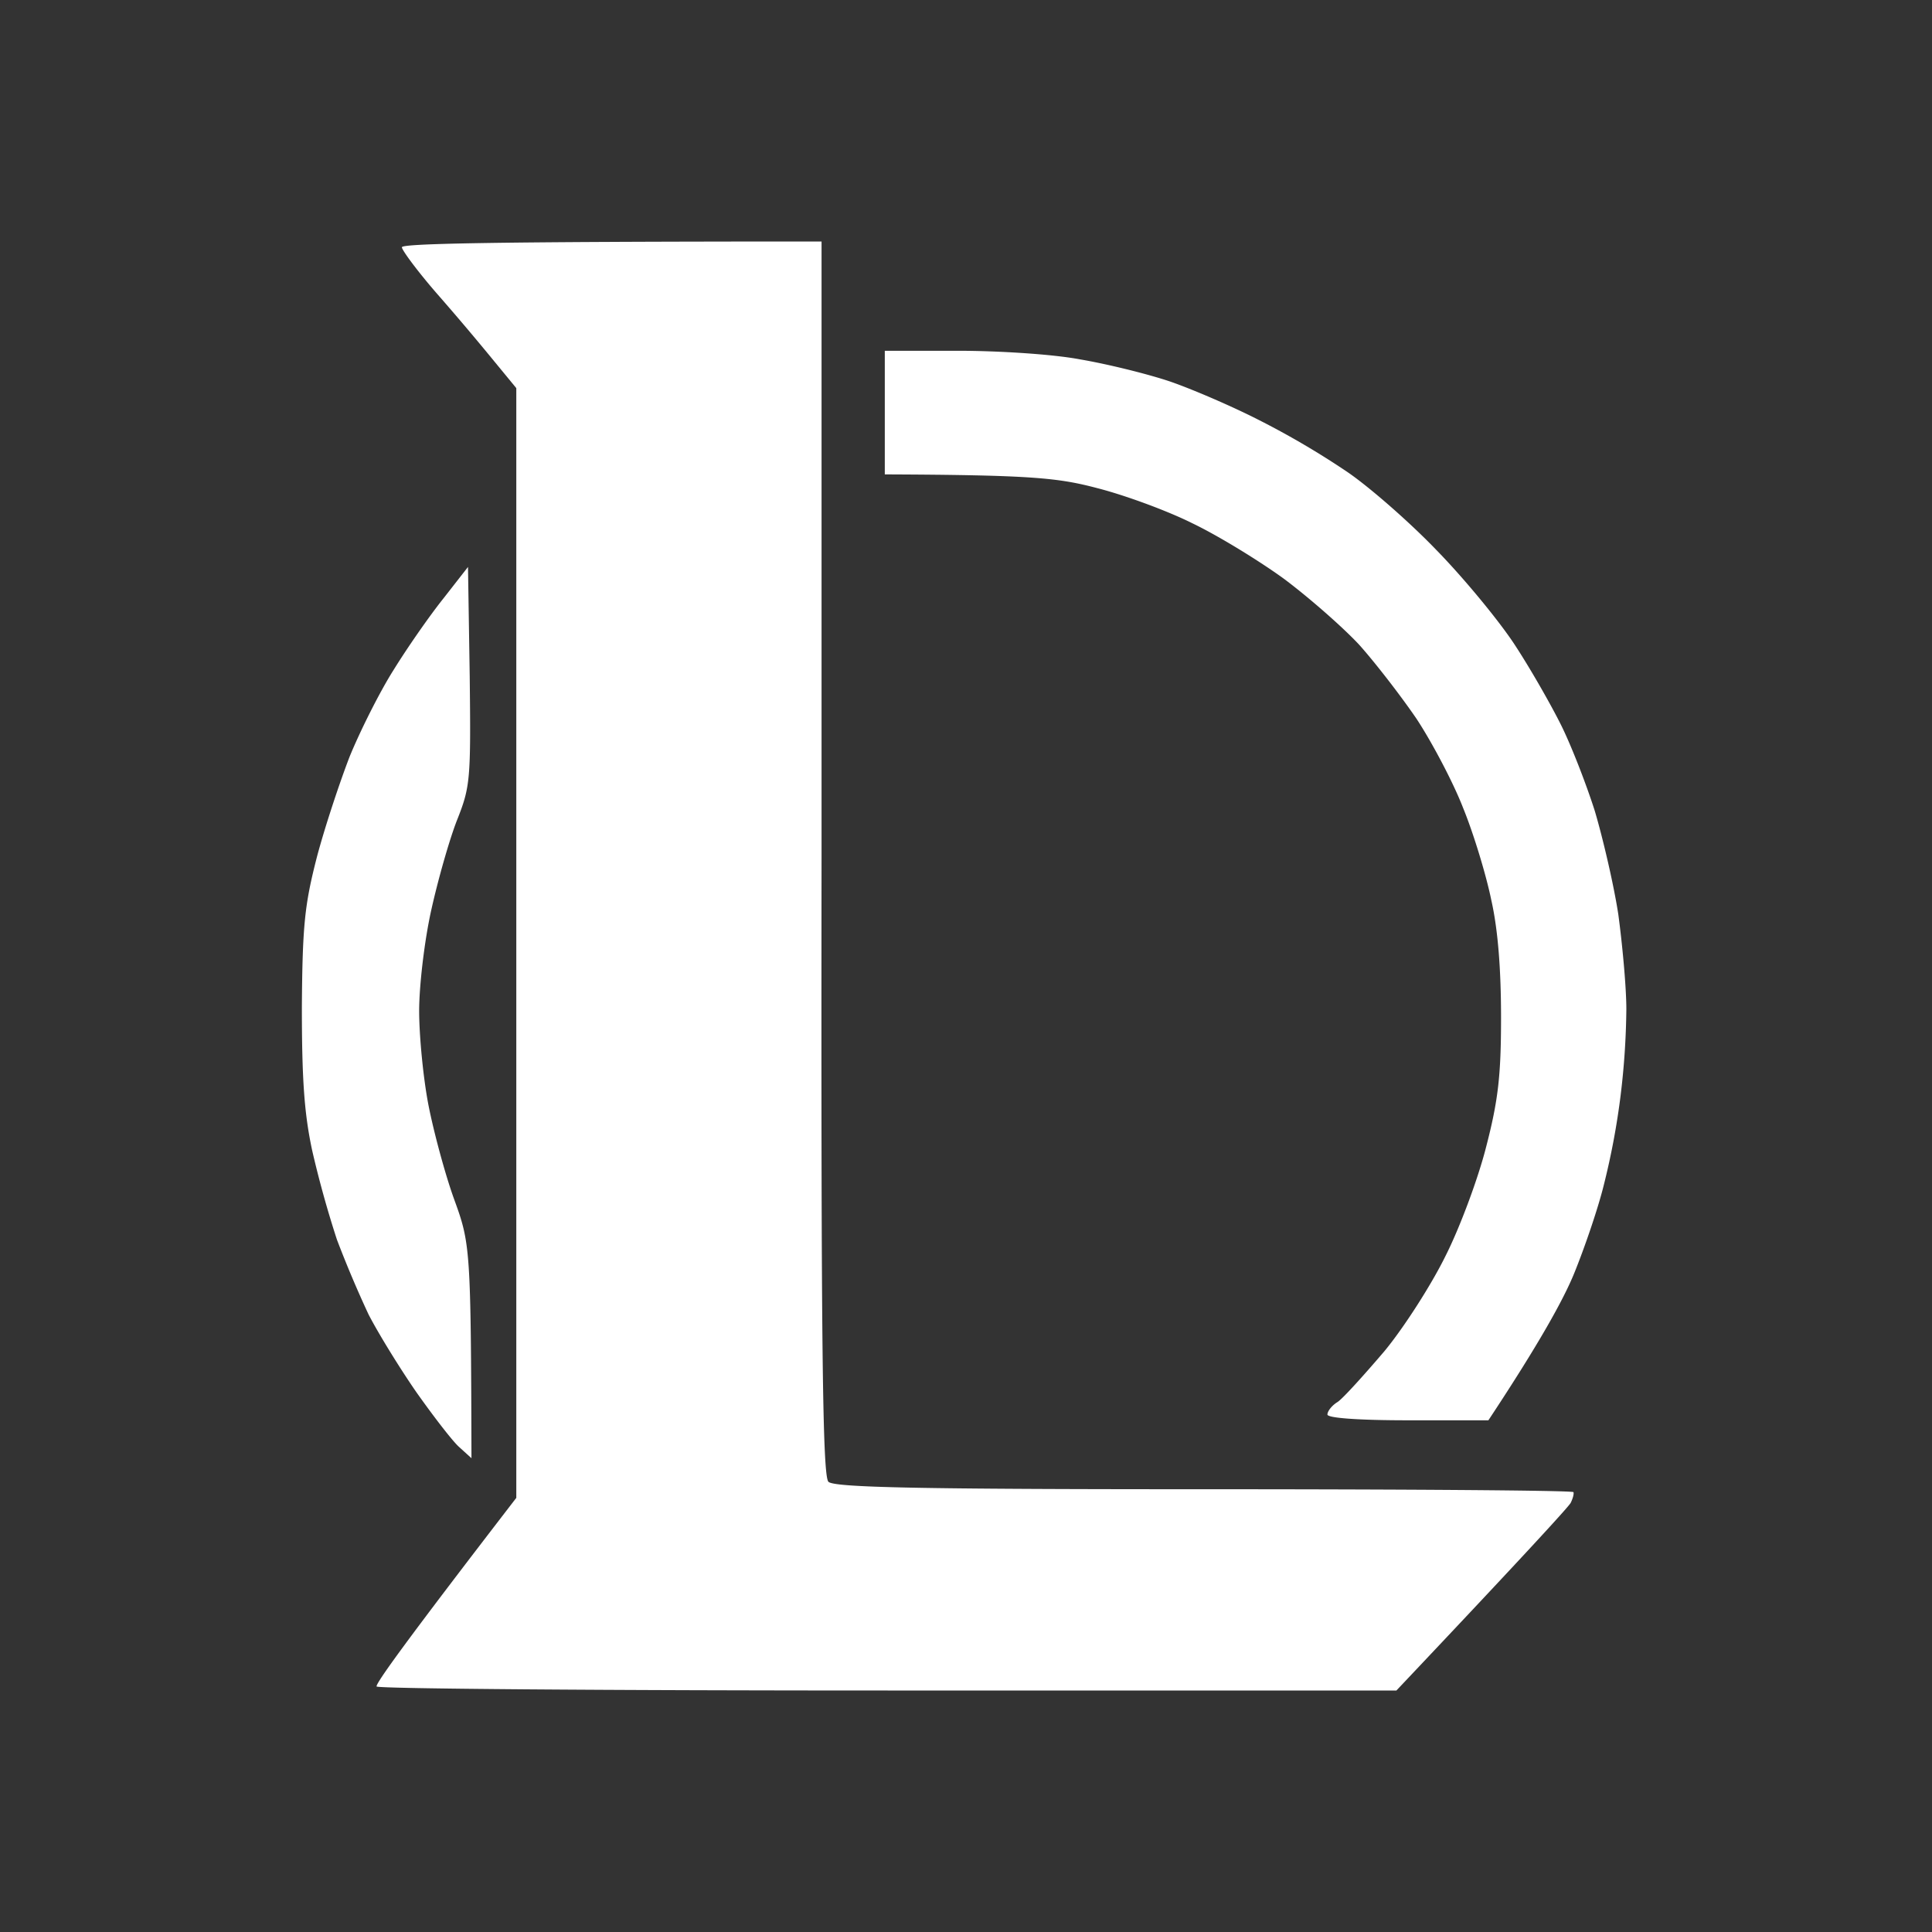
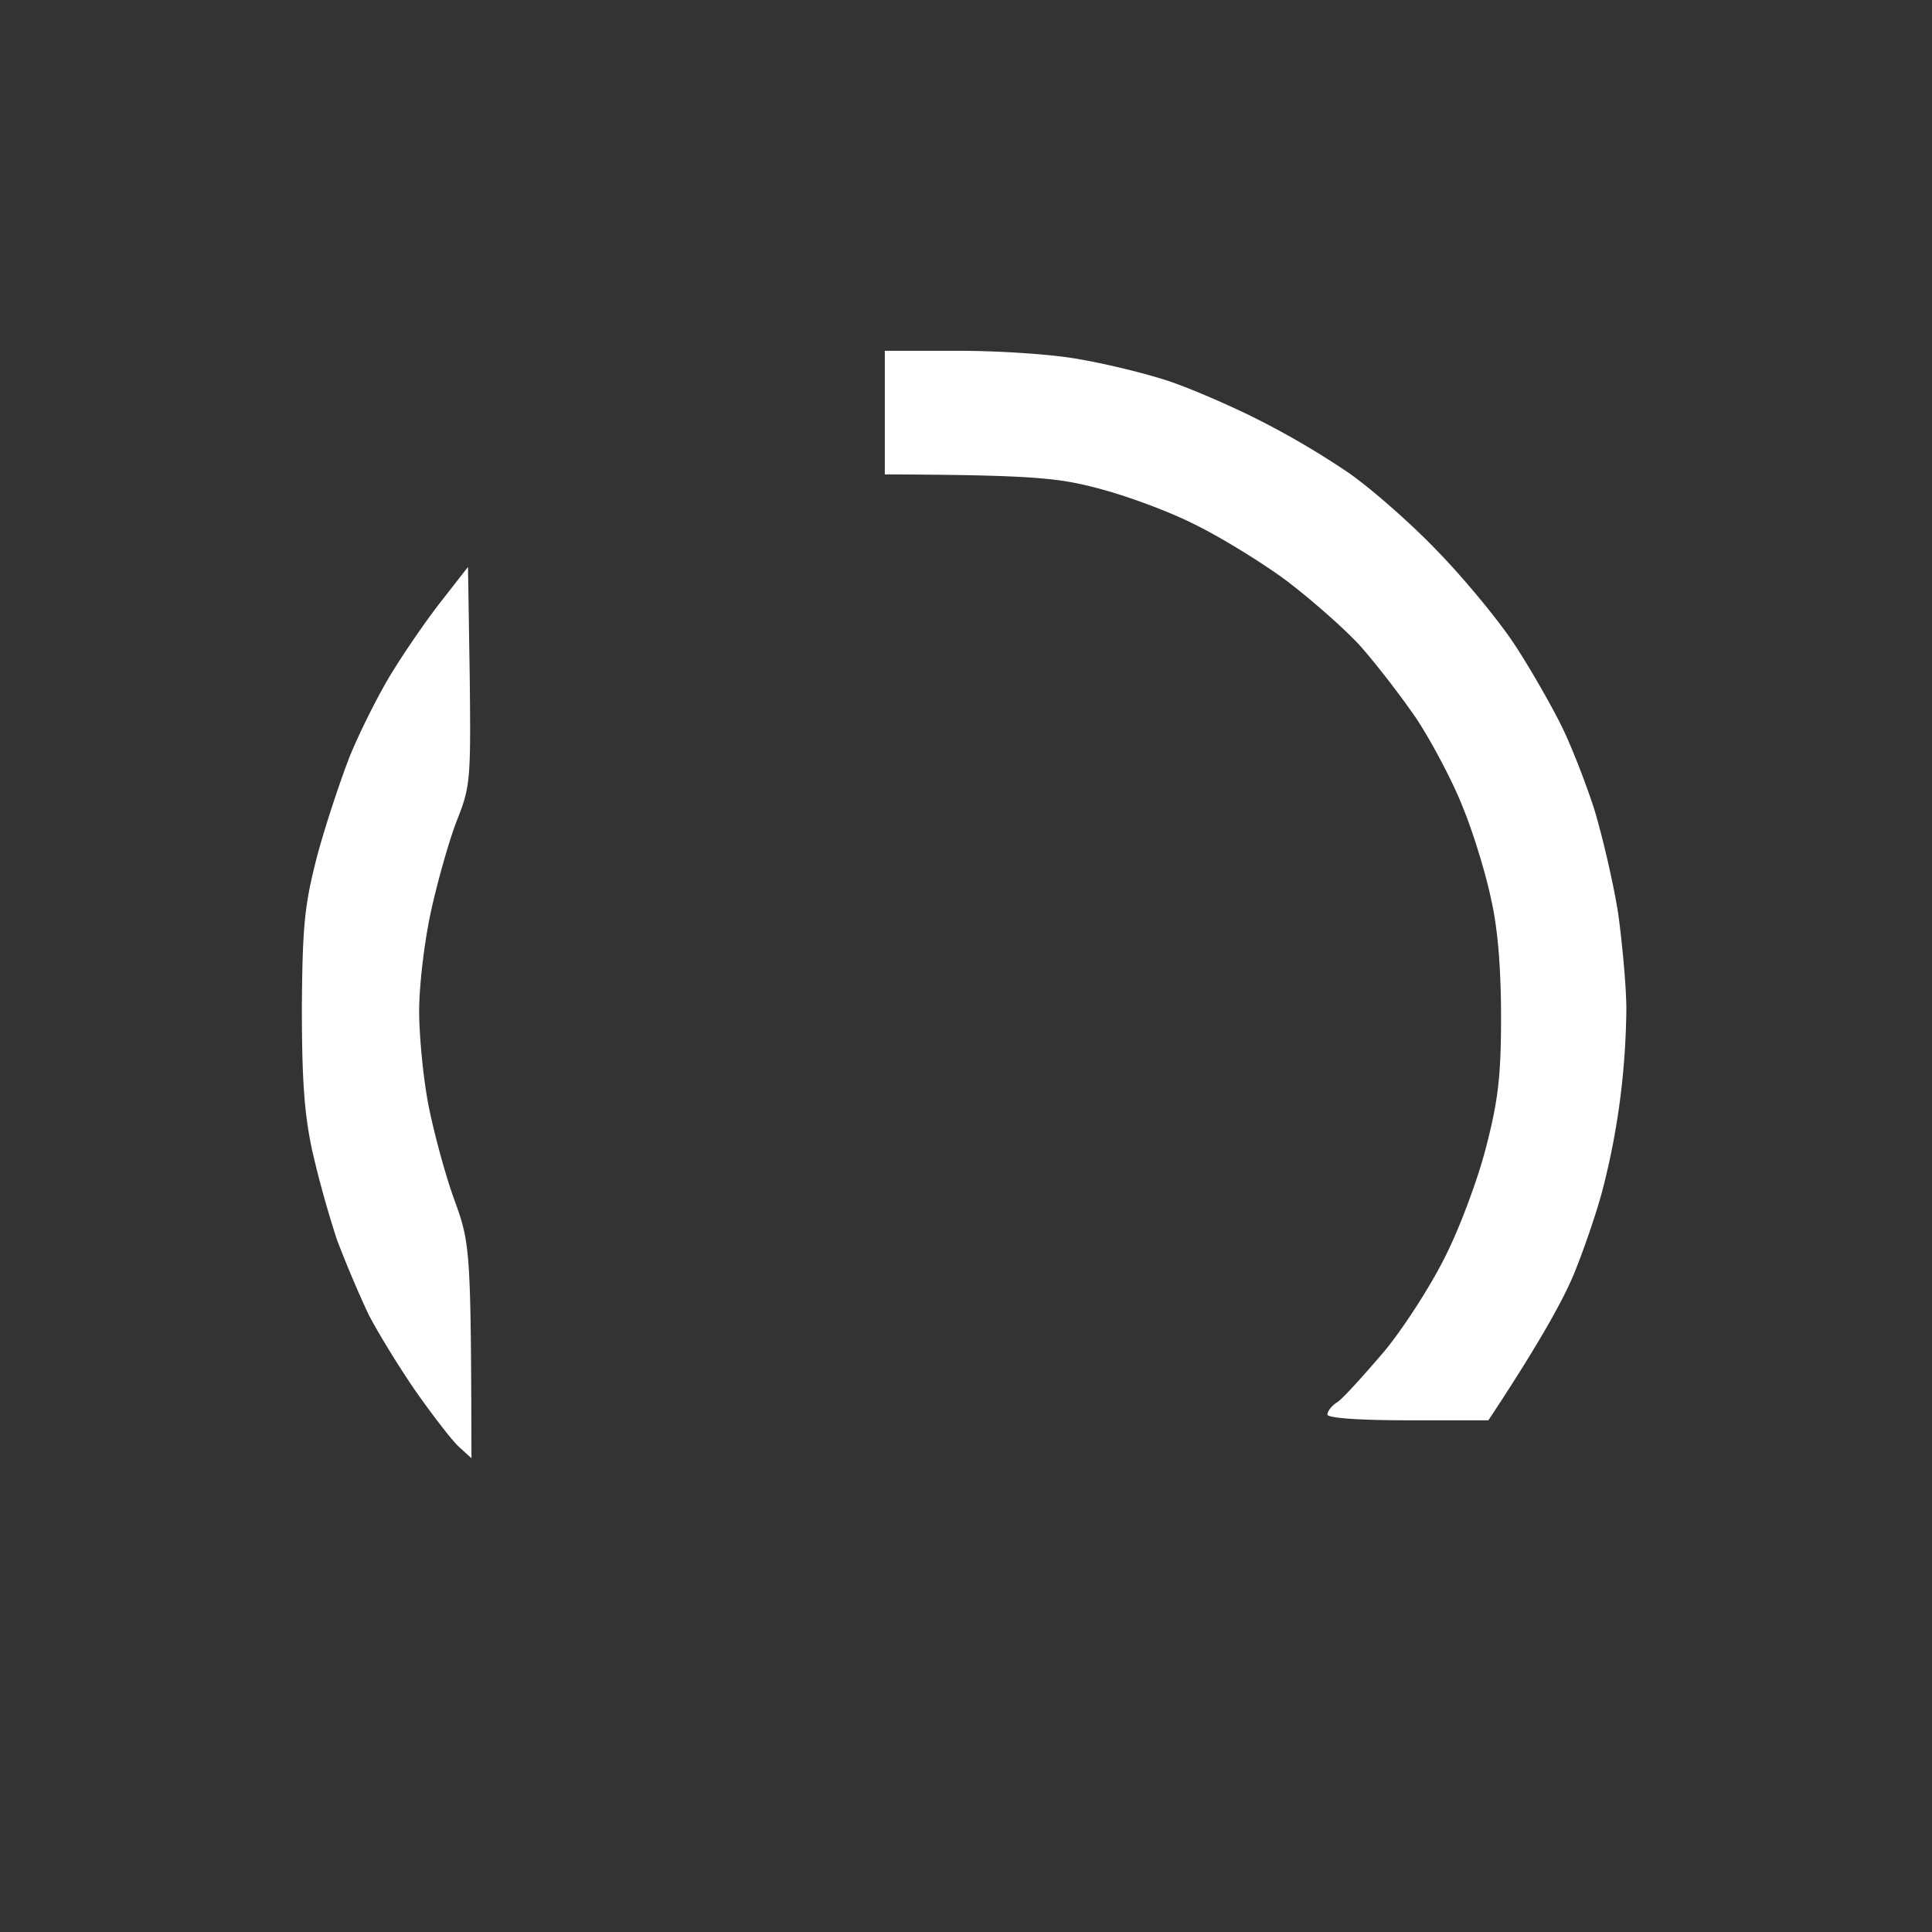
<svg xmlns="http://www.w3.org/2000/svg" width="64" height="64" fill="none">
  <rect width="100%" height="100%" fill="#333333" stroke="none" />
-   <path fill="#fff" d="M14.513 9.771c-.666-.761-1.2-1.485-1.2-1.58 0-.115 2.438-.191 13.902-.191v20.438c-.02 16.476.038 20.457.228 20.648.19.19 3.028.247 12.435.247 6.703 0 12.207.038 12.245.096.02.057-.019.21-.095.361-.095.153-1.41 1.6-5.77 6.21H29.405c-9.274 0-16.891-.057-16.93-.133-.037-.096.99-1.524 4.628-6.248V12.857L16.398 12a89.855 89.855 0 0 0-1.885-2.229Z" />
  <path fill="#fff" d="M29.31 15.714V11.62h2.418c1.352 0 3.161.114 4.056.286.895.152 2.21.476 2.952.724.724.247 2.056.819 2.952 1.276a27.36 27.36 0 0 1 2.951 1.733c.724.495 2.057 1.657 2.952 2.59.895.915 2.056 2.324 2.57 3.105.515.781 1.2 1.981 1.543 2.667.343.686.838 1.962 1.124 2.857.266.895.628 2.438.78 3.429.134.99.267 2.419.267 3.143a25.4 25.4 0 0 1-.19 2.857 24.5 24.5 0 0 1-.553 2.952c-.19.781-.647 2.114-.99 2.953-.343.838-1.123 2.266-2.837 4.857h-2.666c-1.657 0-2.666-.077-2.666-.19 0-.115.152-.306.342-.42.19-.133.876-.895 1.543-1.676.647-.781 1.561-2.21 2.019-3.143.475-.933 1.085-2.571 1.351-3.619.4-1.543.496-2.362.496-4.286 0-1.562-.096-2.895-.324-3.904-.172-.839-.59-2.21-.933-3.048-.324-.838-1.029-2.172-1.543-2.953-.533-.78-1.39-1.885-1.904-2.457-.533-.571-1.638-1.543-2.476-2.171-.837-.61-2.209-1.448-3.046-1.848-.838-.419-2.247-.933-3.142-1.162-1.296-.342-2.152-.438-7.046-.457ZM13.028 22.21c.457-.743 1.2-1.81 1.657-2.381l.818-1.048.057 3.619c.039 3.429.02 3.657-.418 4.762-.248.629-.629 1.962-.857 2.99-.229 1.029-.4 2.515-.4 3.334s.133 2.21.305 3.105c.17.876.552 2.304.856 3.142.534 1.467.553 1.62.572 8.572l-.42-.381c-.228-.21-.856-1.029-1.408-1.81-.553-.8-1.257-1.943-1.581-2.571a37.224 37.224 0 0 1-1.047-2.476 34.51 34.51 0 0 1-.82-2.953c-.266-1.238-.342-2.38-.342-4.762.019-2.723.095-3.39.495-4.952.267-1.01.762-2.495 1.086-3.333.342-.838.99-2.134 1.447-2.858Z" />
</svg>